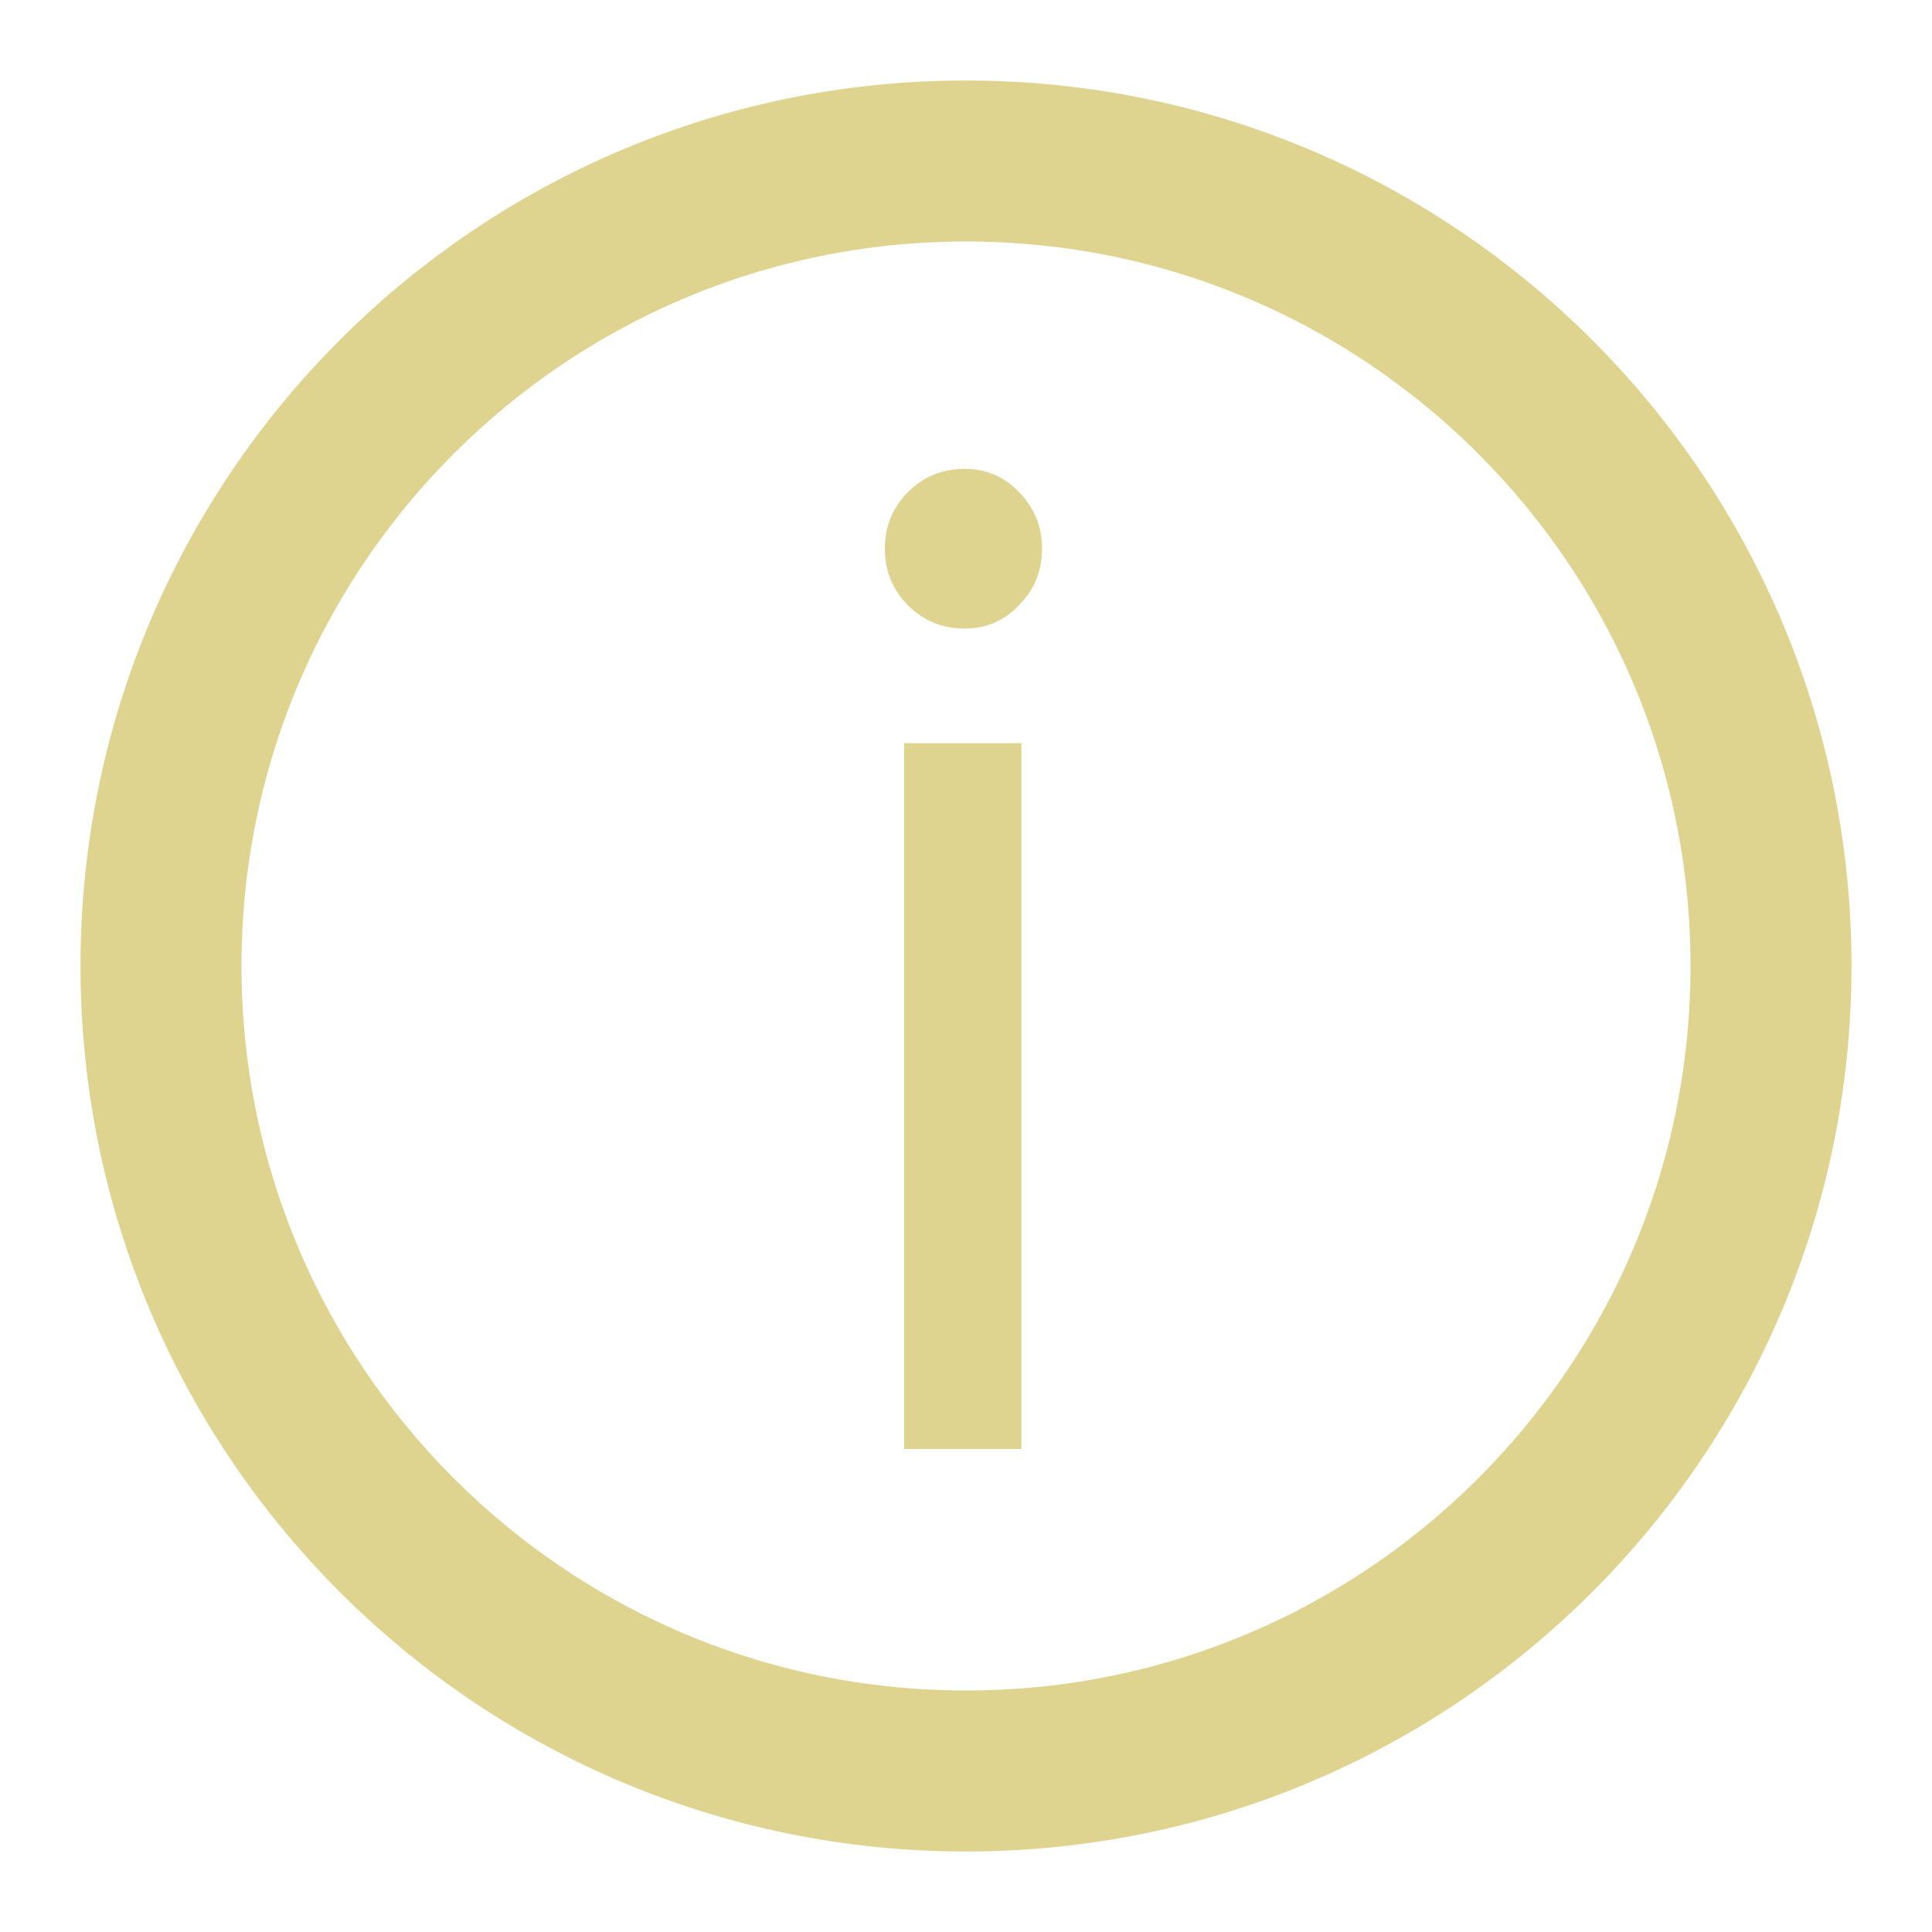
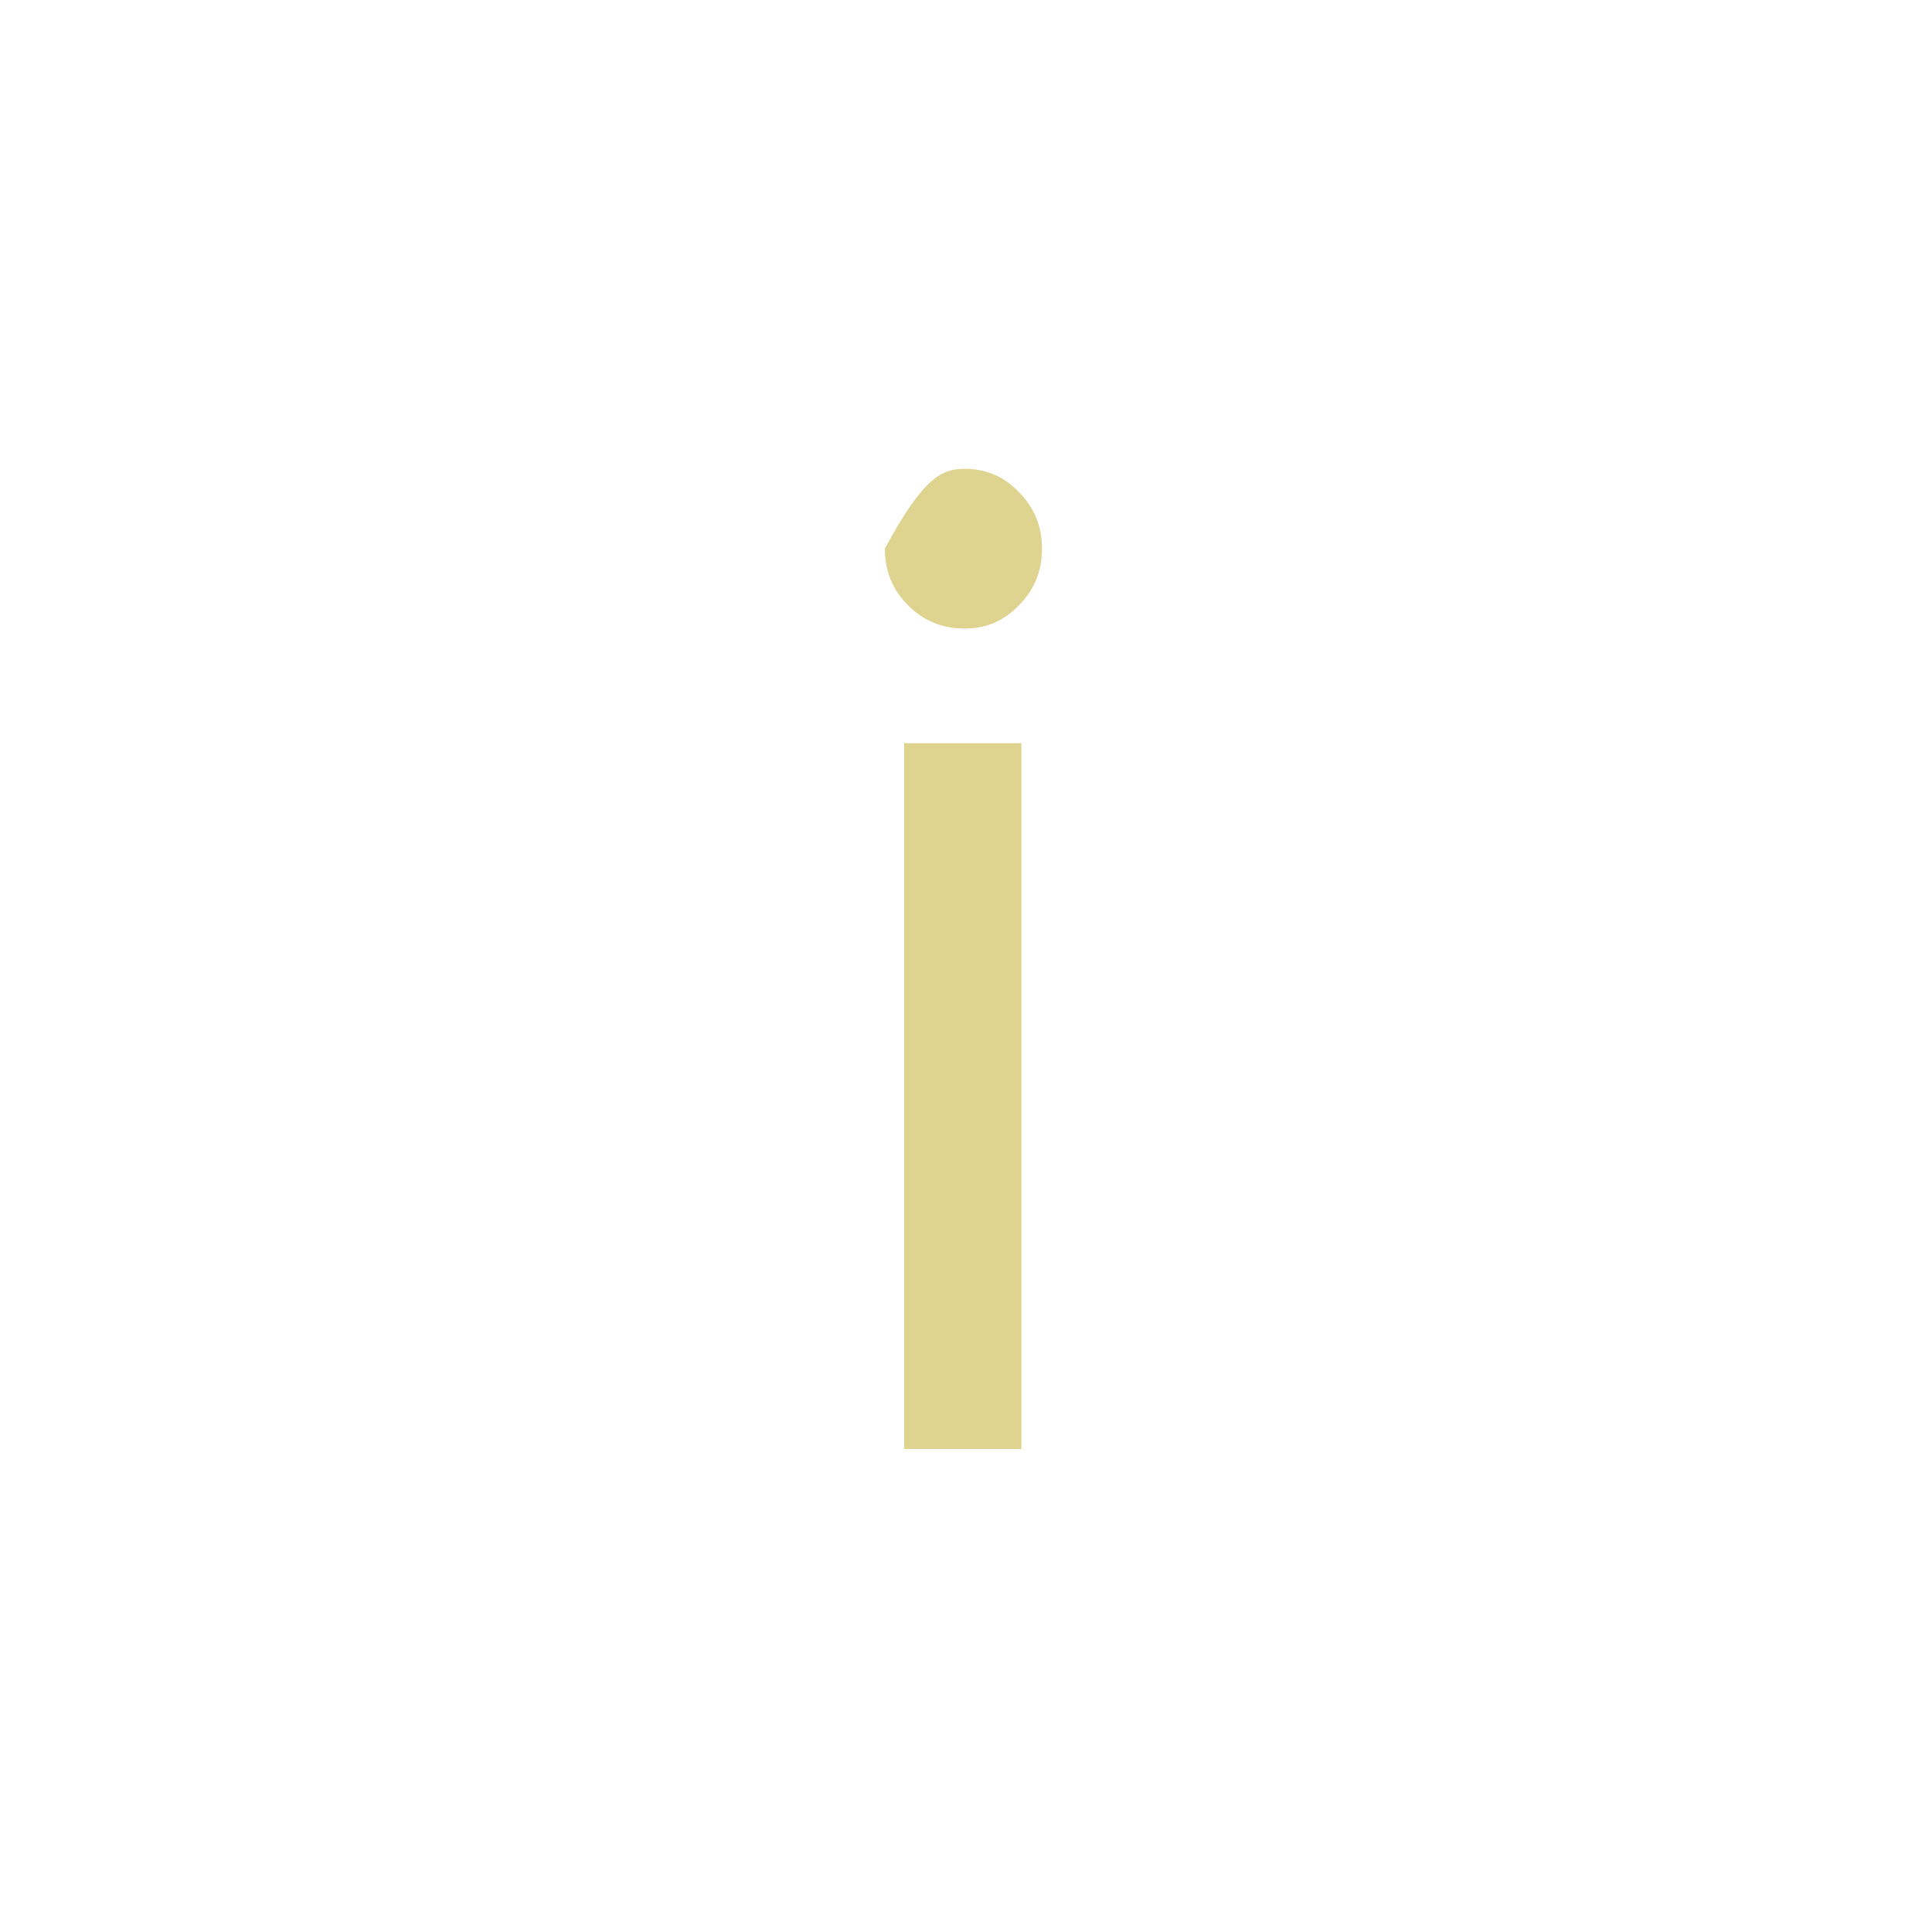
<svg xmlns="http://www.w3.org/2000/svg" width="12" height="12" viewBox="0 0 12 12" fill="none">
-   <path d="M6 11C8.761 11 11 8.761 11 6C11 3.239 8.761 1 6 1C3.239 1 1 3.239 1 6C1 8.761 3.239 11 6 11Z" stroke="#DFD390" stroke-linecap="round" stroke-linejoin="round" />
-   <path d="M5.992 3.904C5.853 3.904 5.736 3.856 5.64 3.76C5.544 3.664 5.496 3.547 5.496 3.408C5.496 3.269 5.544 3.152 5.64 3.056C5.736 2.96 5.853 2.912 5.992 2.912C6.125 2.912 6.237 2.96 6.328 3.056C6.424 3.152 6.472 3.269 6.472 3.408C6.472 3.547 6.424 3.664 6.328 3.76C6.237 3.856 6.125 3.904 5.992 3.904ZM6.344 4.616V9H5.616V4.616H6.344Z" fill="#DFD390" />
+   <path d="M5.992 3.904C5.853 3.904 5.736 3.856 5.64 3.76C5.544 3.664 5.496 3.547 5.496 3.408C5.736 2.96 5.853 2.912 5.992 2.912C6.125 2.912 6.237 2.96 6.328 3.056C6.424 3.152 6.472 3.269 6.472 3.408C6.472 3.547 6.424 3.664 6.328 3.76C6.237 3.856 6.125 3.904 5.992 3.904ZM6.344 4.616V9H5.616V4.616H6.344Z" fill="#DFD390" />
</svg>